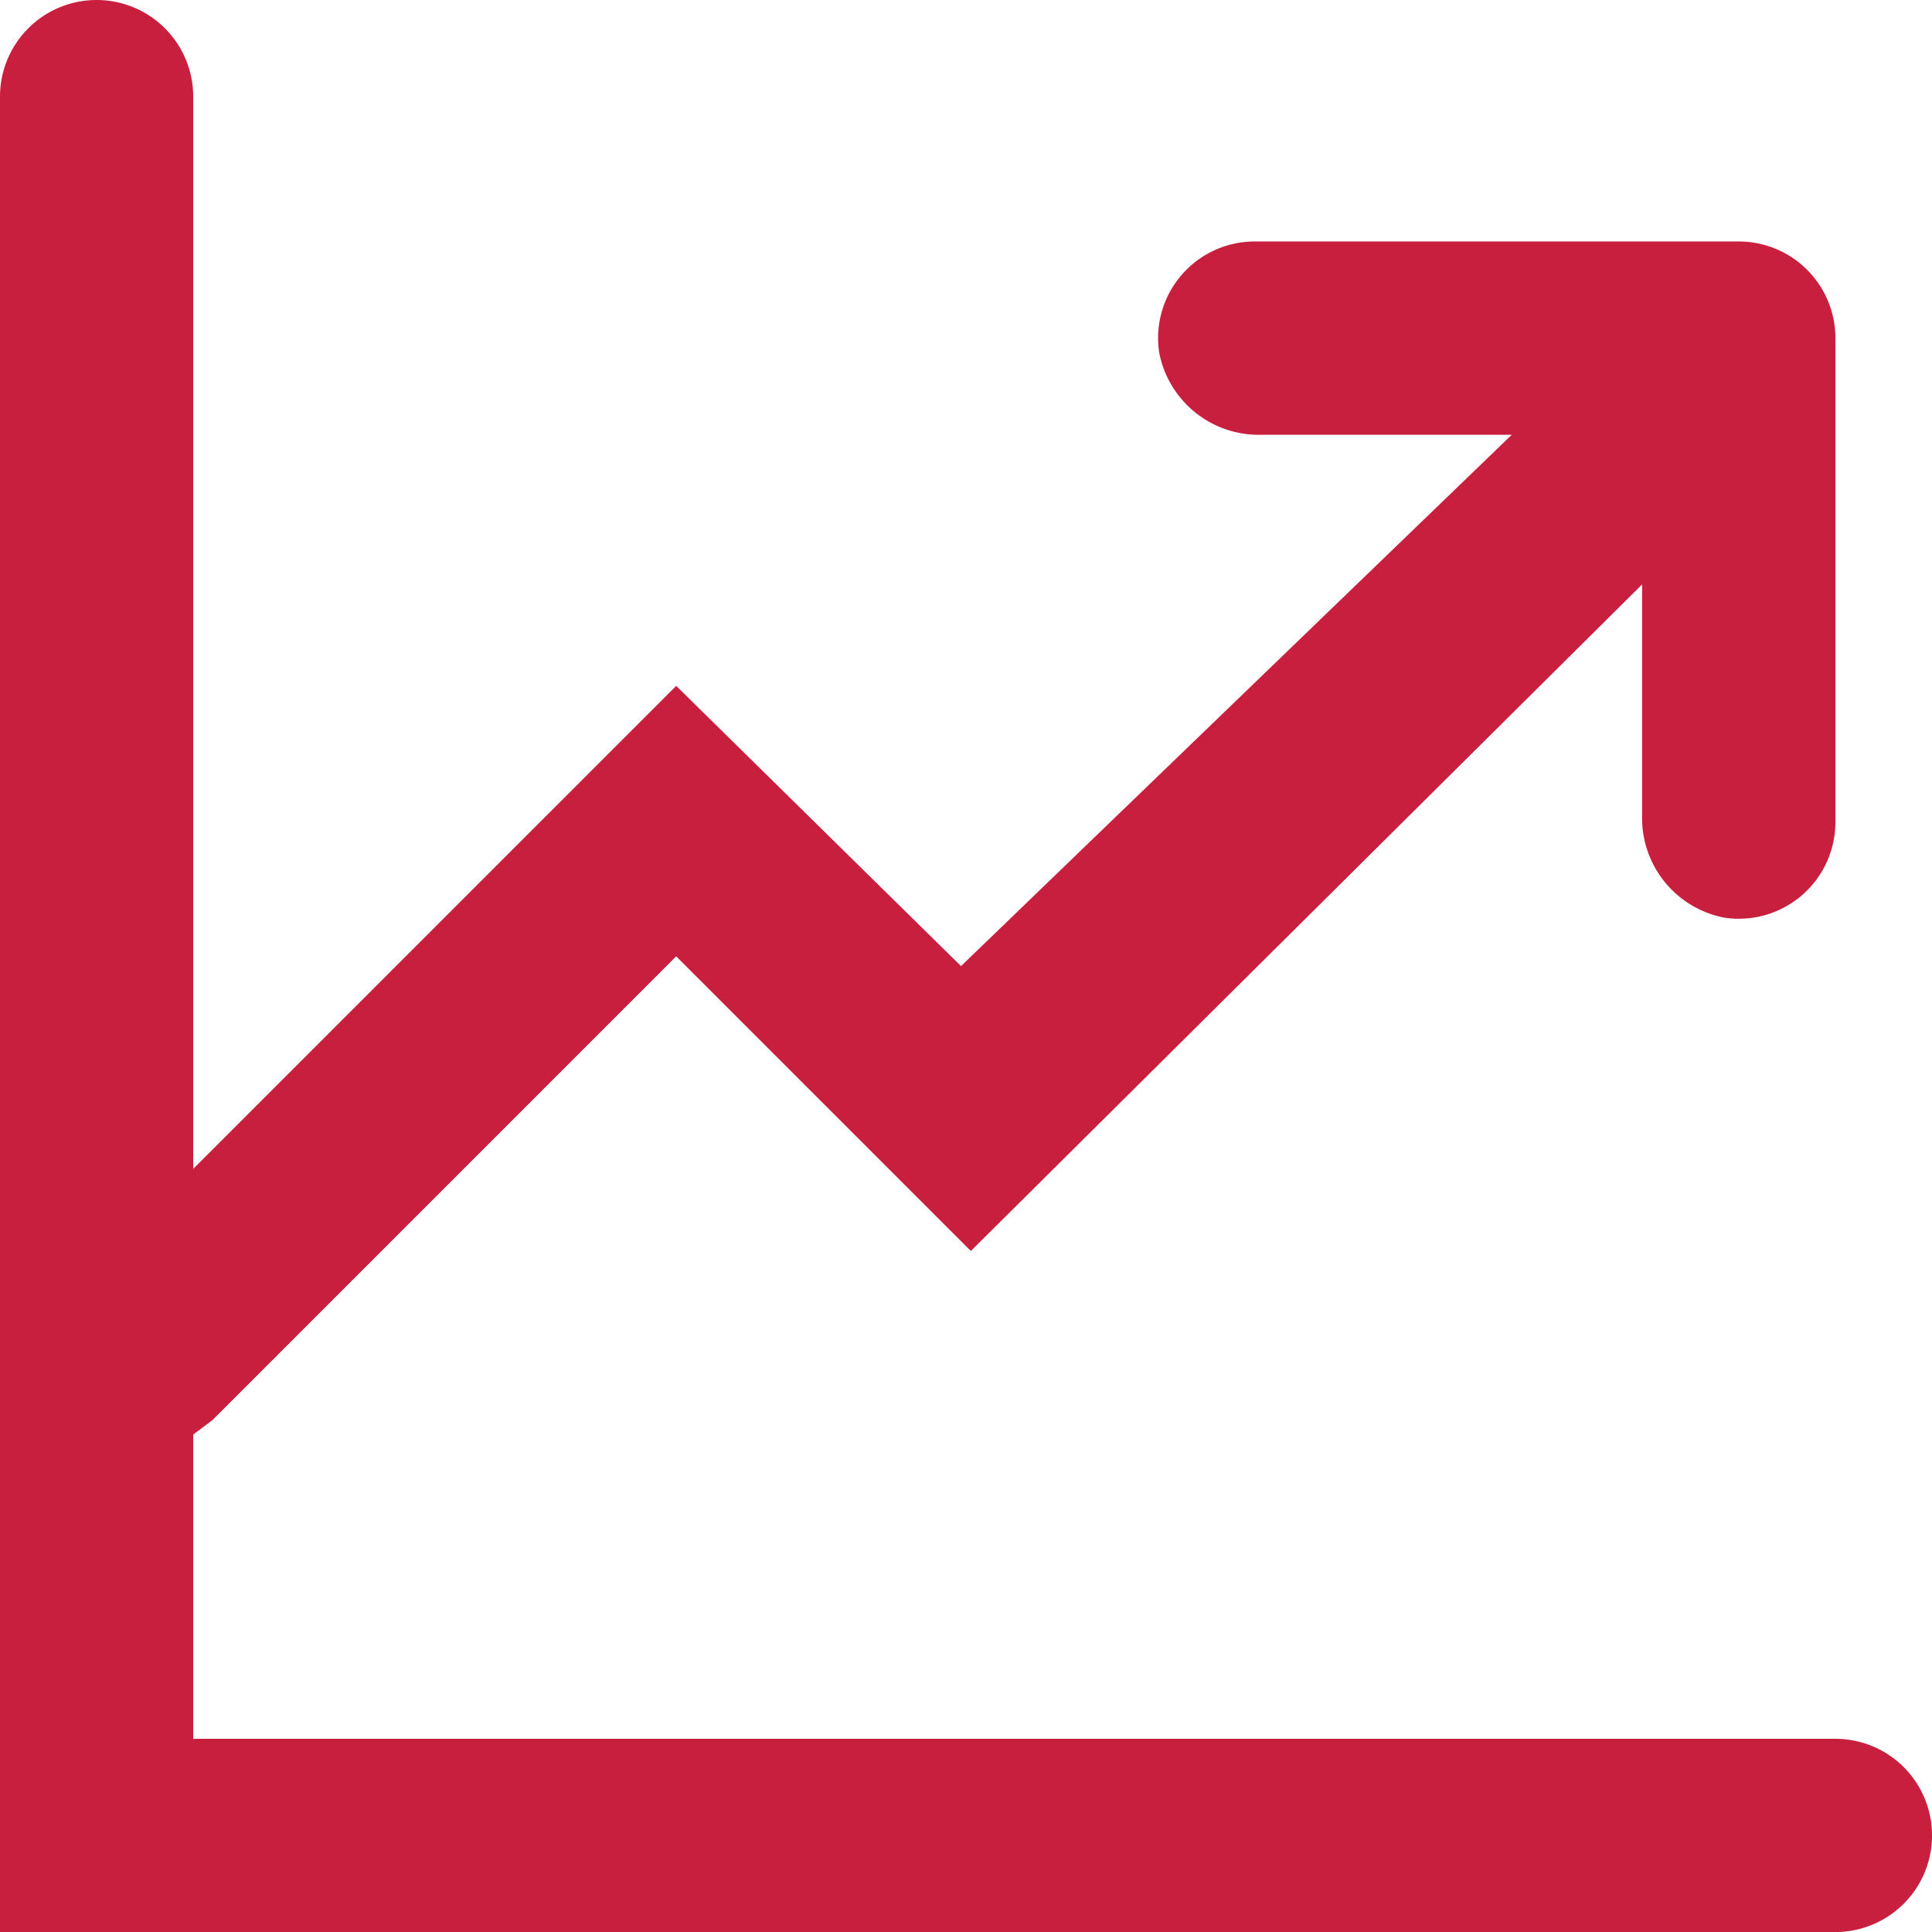
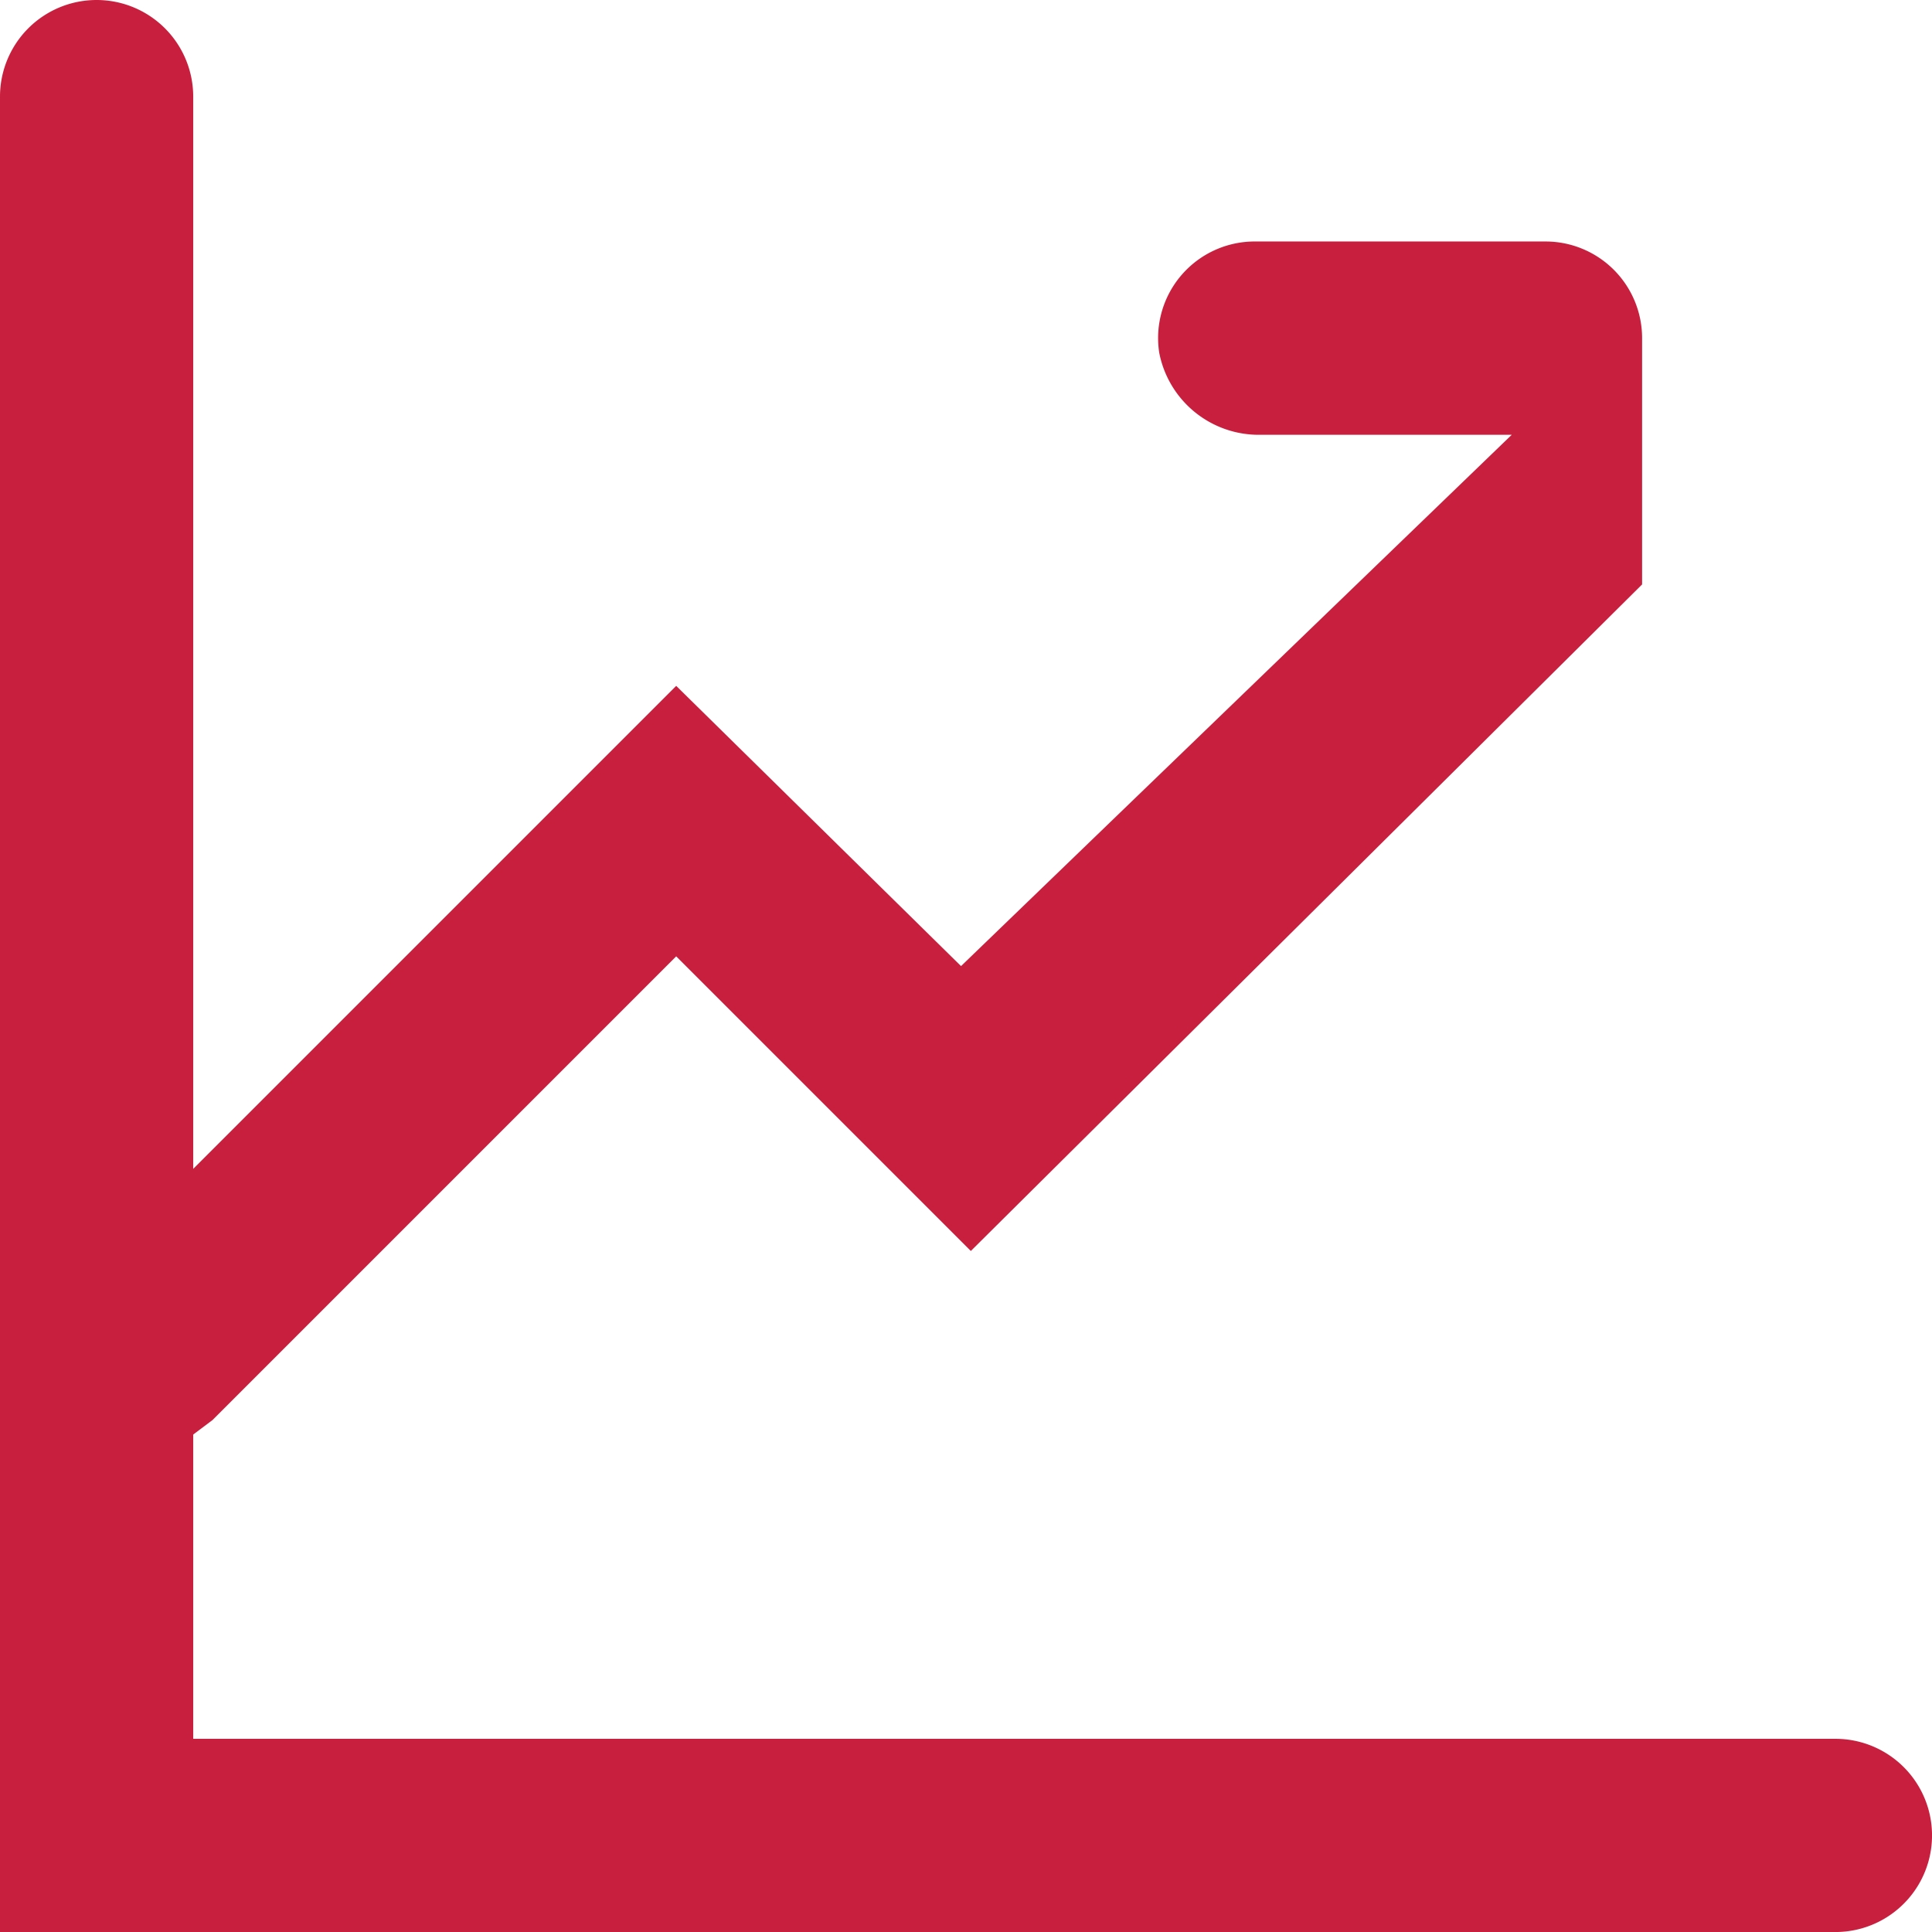
<svg xmlns="http://www.w3.org/2000/svg" width="70.515" height="70.516" viewBox="0 0 70.515 70.516">
-   <path d="M70.99,67.464H11.052V56.358l.705-.529L28.68,38.905,39.434,49.659l24.5-24.328v8.462a3.7,3.7,0,0,0,3,3.7,3.526,3.526,0,0,0,4.055-3.526V16.34a3.526,3.526,0,0,0-3.526-3.526H49.835a3.526,3.526,0,0,0-3.526,4.055,3.7,3.7,0,0,0,3.7,3h9.167l-20.1,19.392L28.68,29.033,11.052,46.662V7.526A3.526,3.526,0,1,0,4,7.526v66.99H70.99a3.526,3.526,0,0,0,0-7.052Z" transform="translate(-4 -4)" fill="#c91f3e" />
+   <path d="M70.99,67.464H11.052V56.358l.705-.529L28.68,38.905,39.434,49.659l24.5-24.328v8.462V16.34a3.526,3.526,0,0,0-3.526-3.526H49.835a3.526,3.526,0,0,0-3.526,4.055,3.7,3.7,0,0,0,3.7,3h9.167l-20.1,19.392L28.68,29.033,11.052,46.662V7.526A3.526,3.526,0,1,0,4,7.526v66.99H70.99a3.526,3.526,0,0,0,0-7.052Z" transform="translate(-4 -4)" fill="#c91f3e" />
</svg>